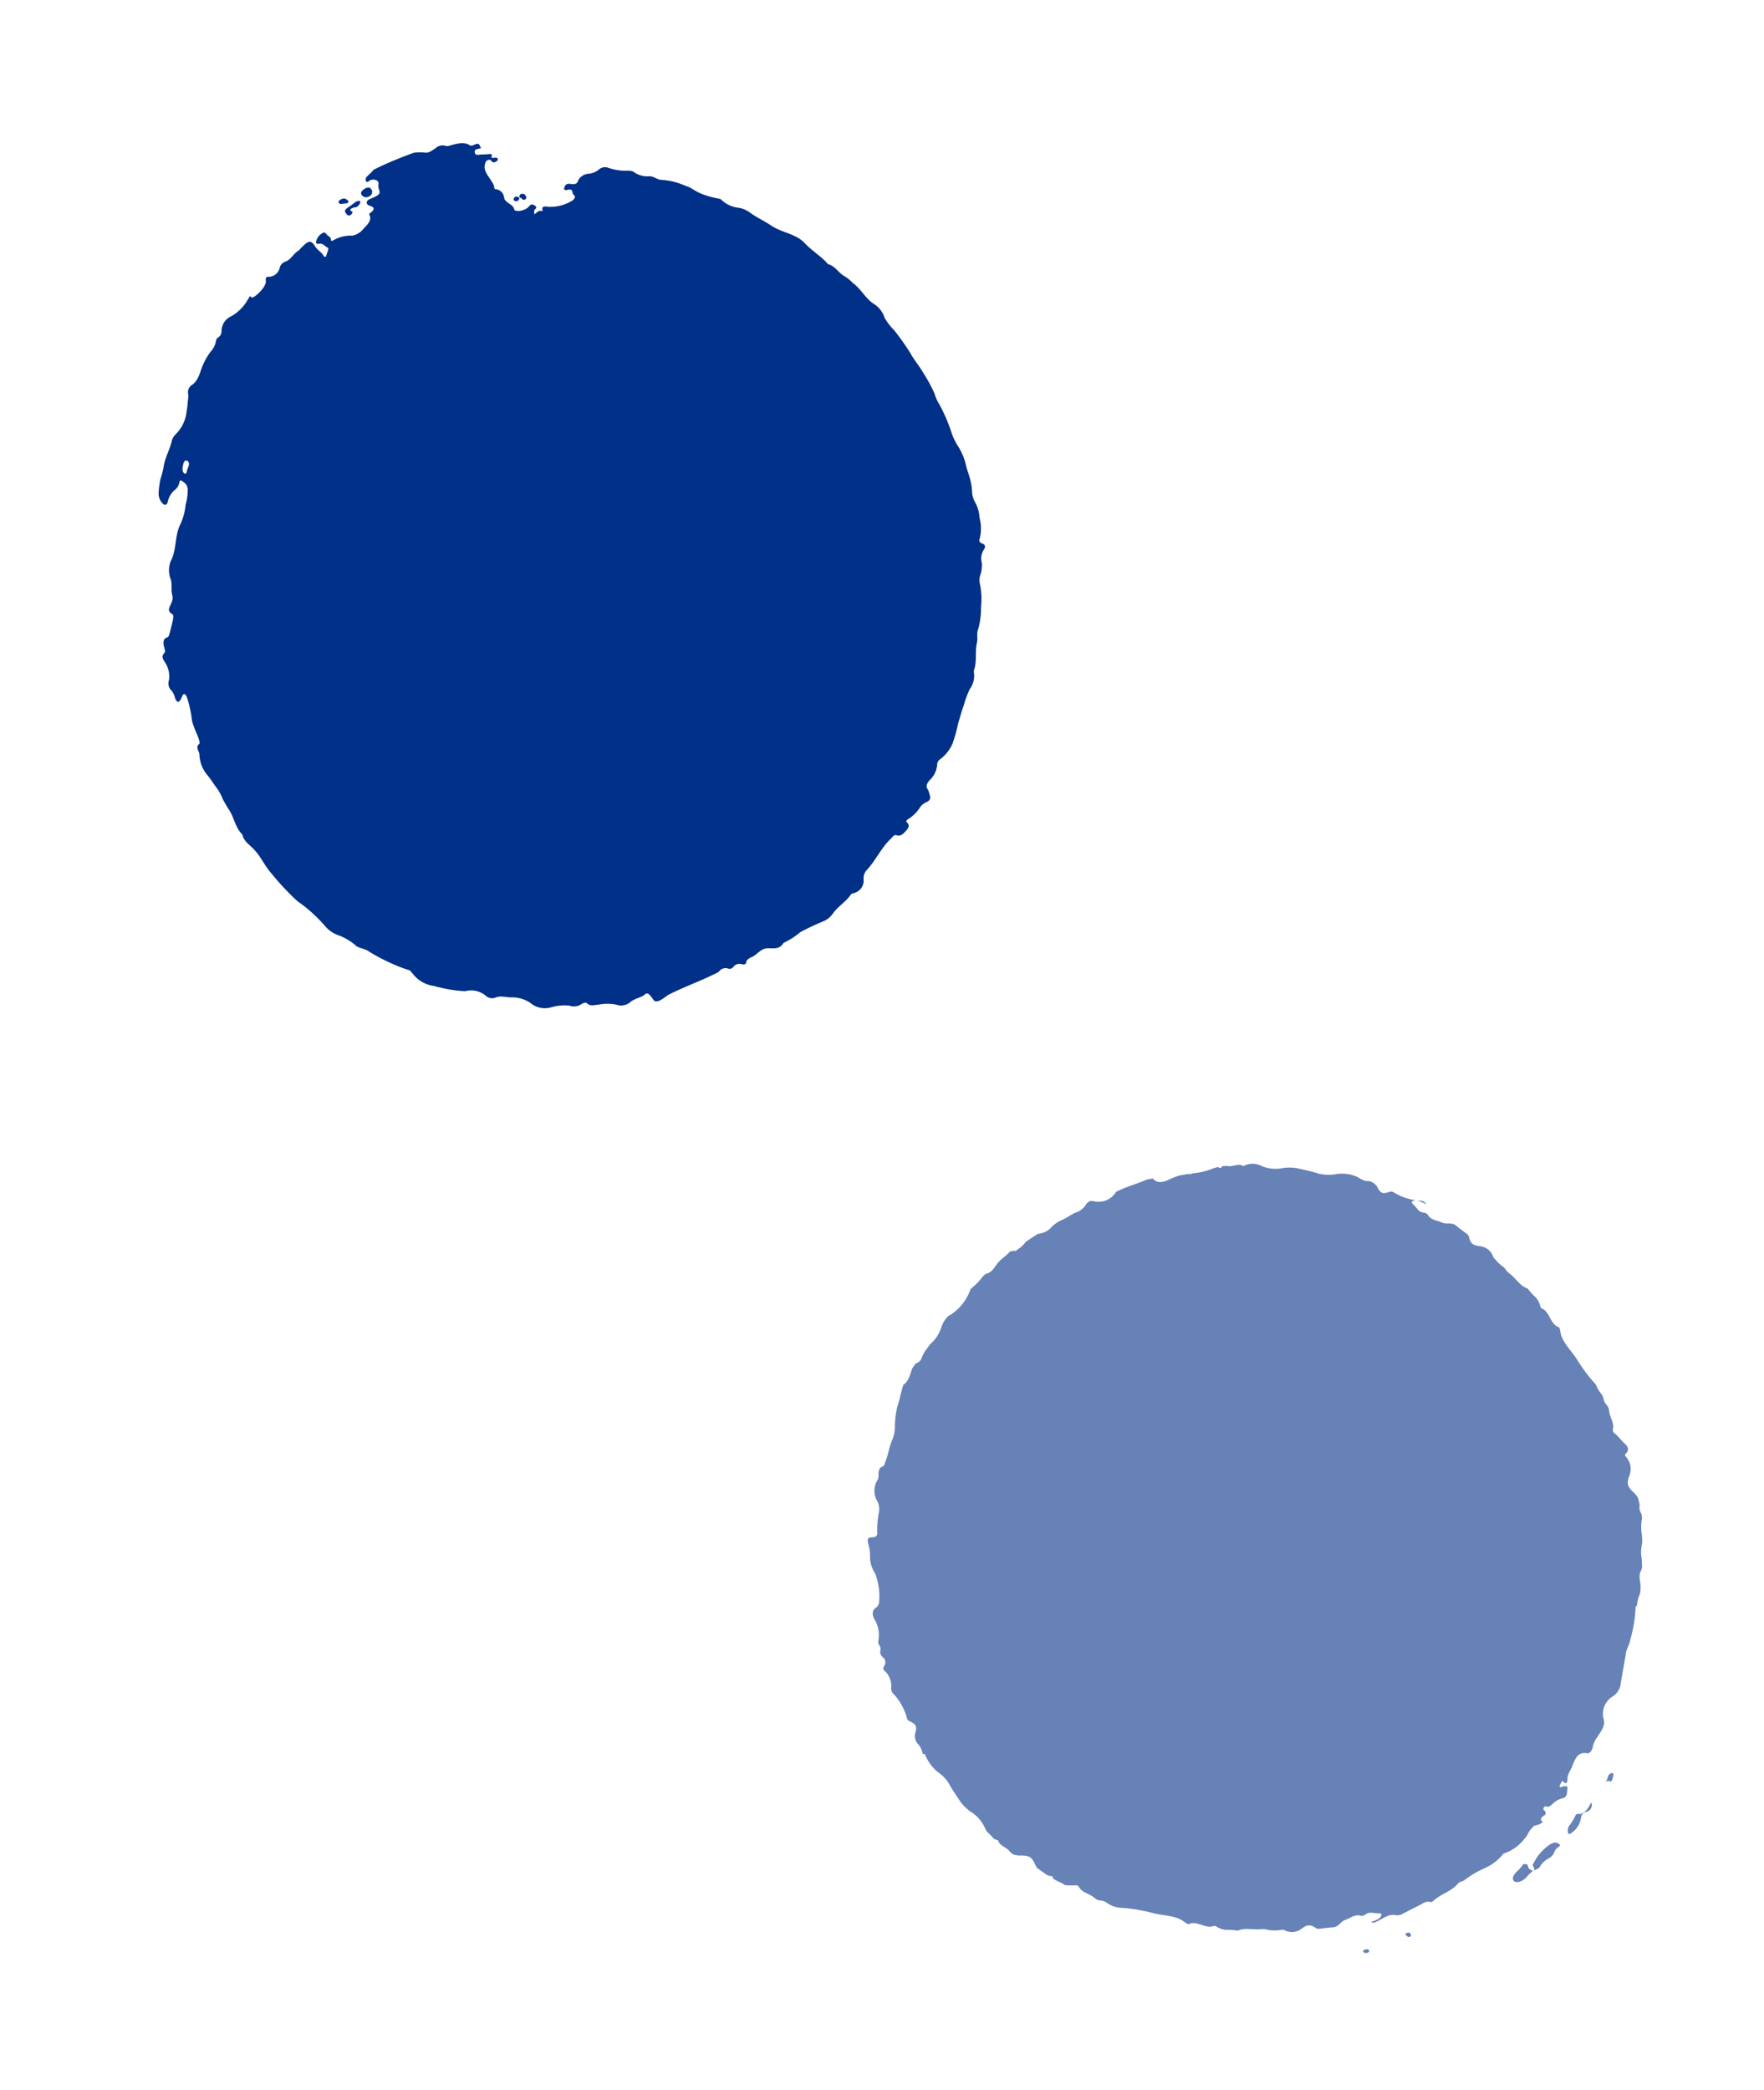
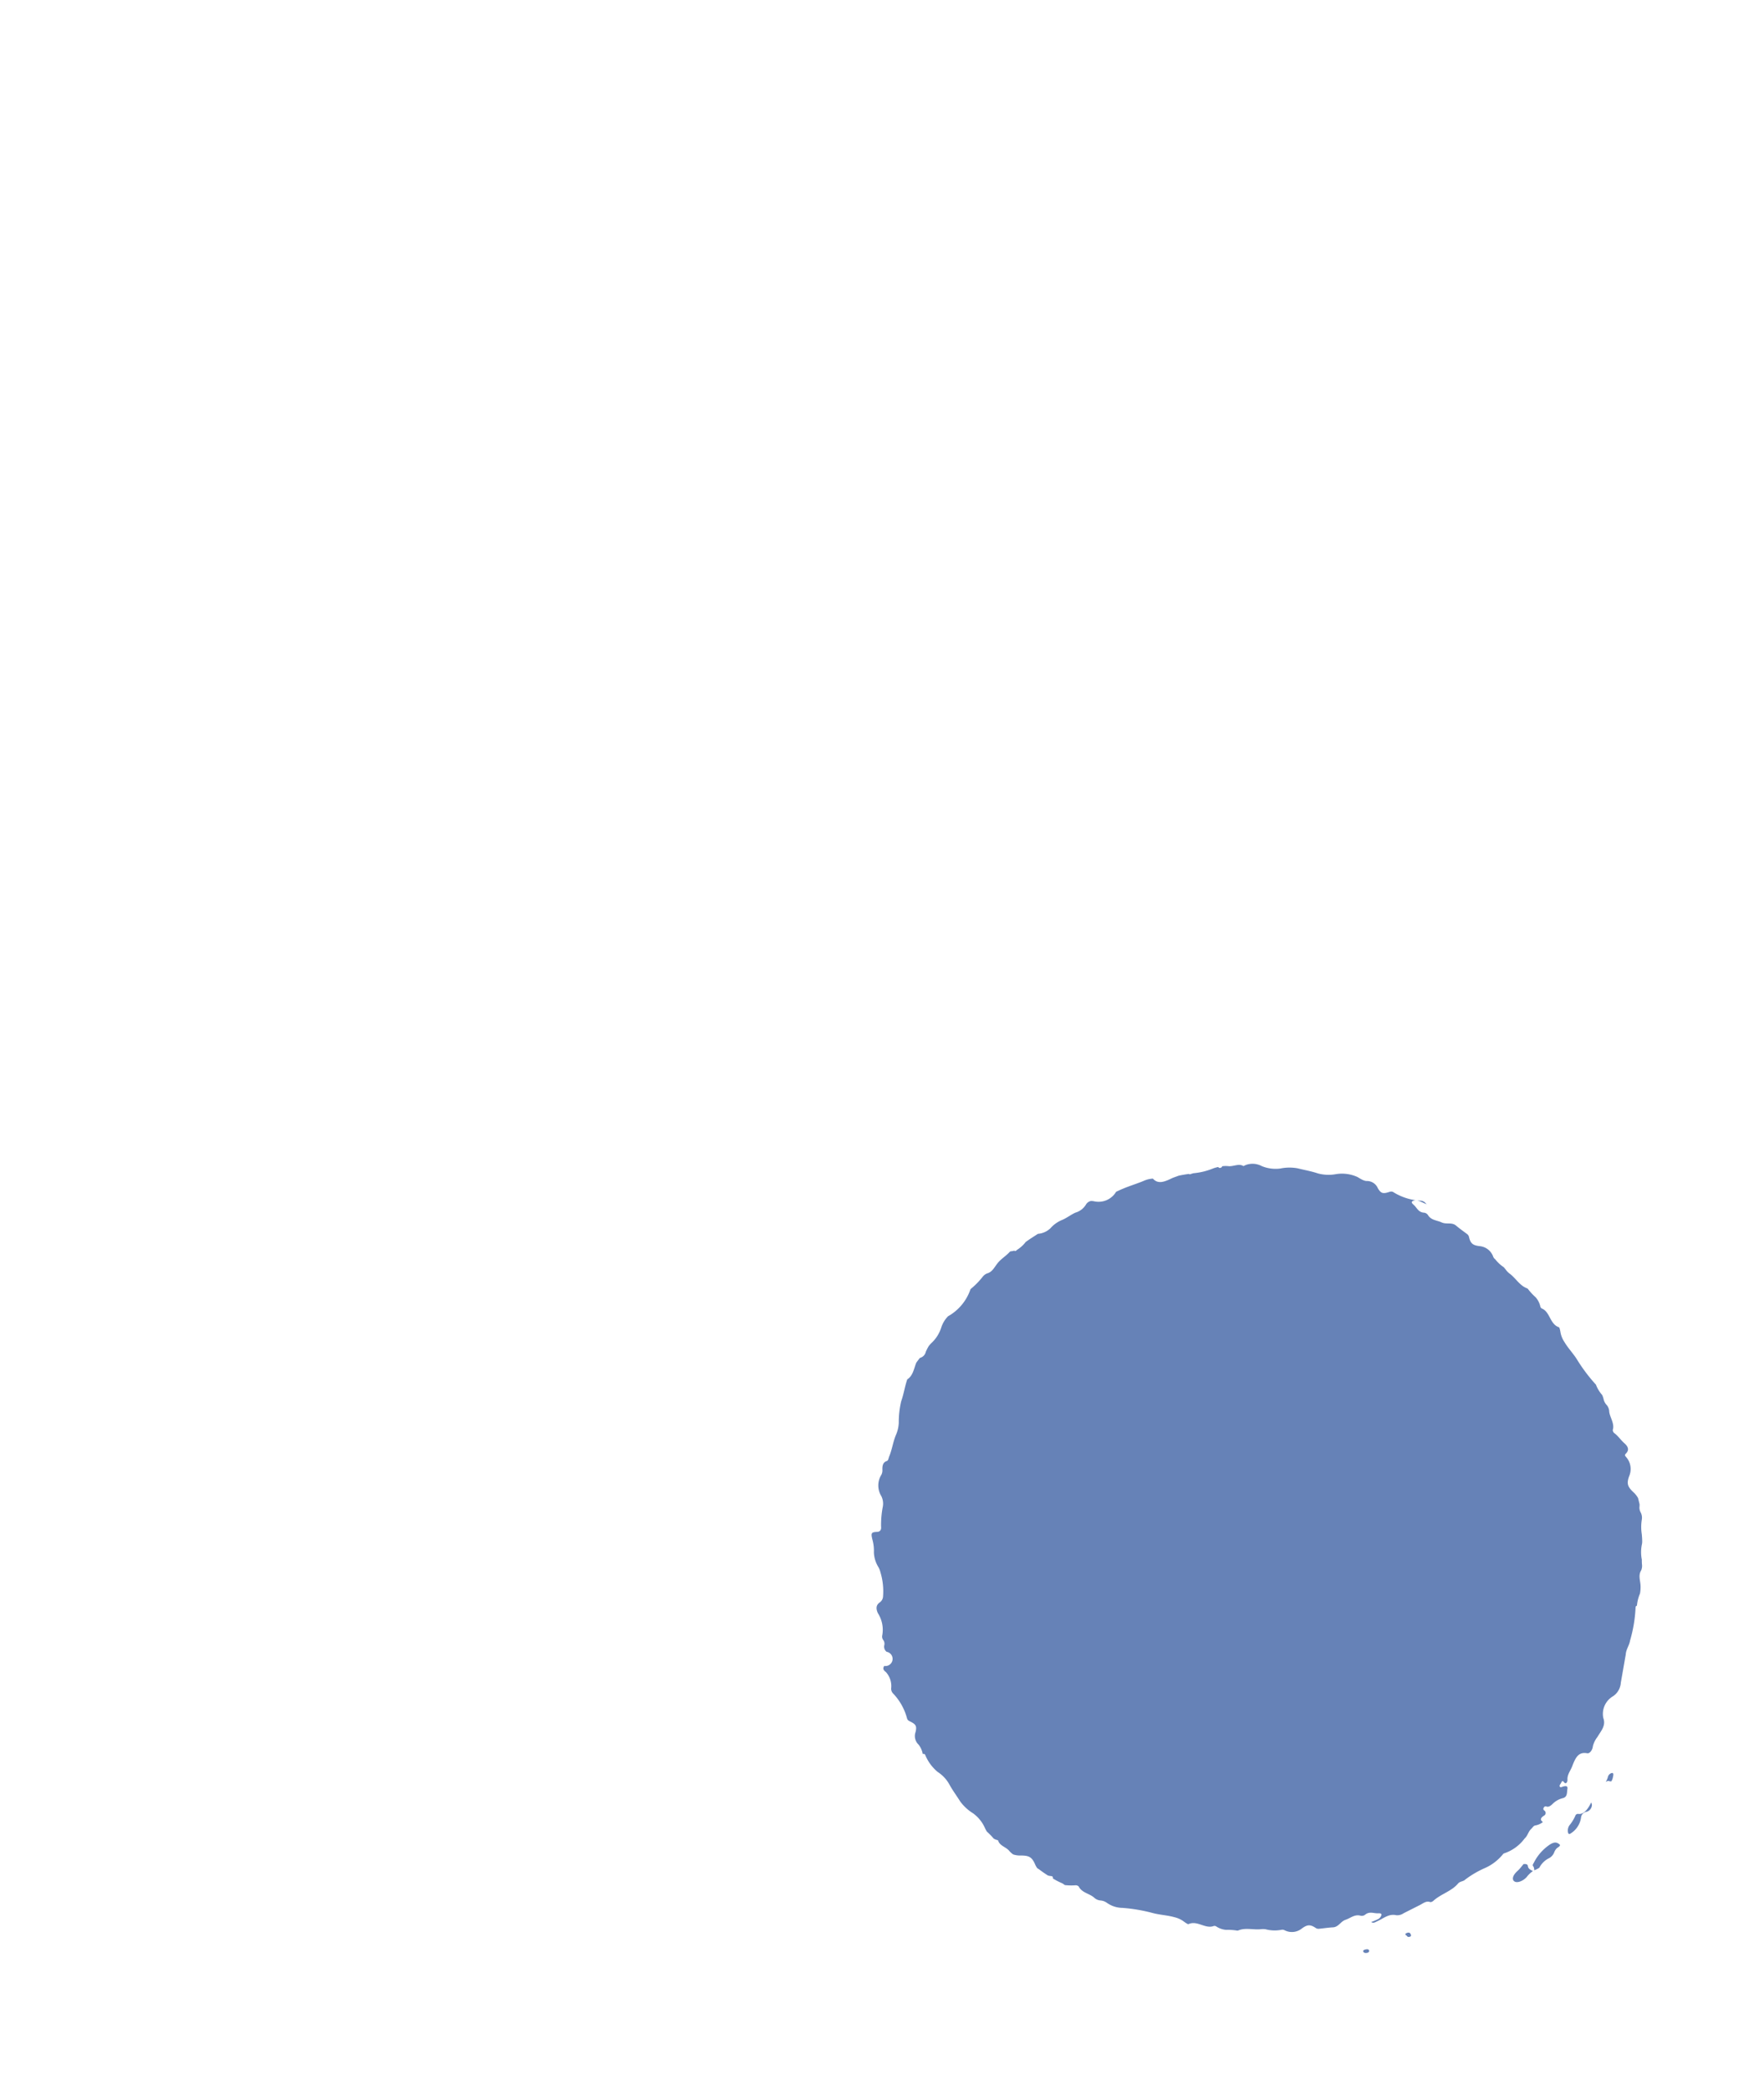
<svg xmlns="http://www.w3.org/2000/svg" width="123.713" height="146.584" viewBox="0 0 123.713 146.584">
  <g id="Group_2179" data-name="Group 2179" transform="matrix(0.914, -0.407, 0.407, 0.914, -1144.88, 193.819)">
-     <path id="Path_31315" data-name="Path 31315" d="M59.561,25.833c0-.071.048-.147.047-.224.008-.161-.012-.287-.151-.231-.1.132-.184.059-.228-.1a.186.186,0,0,1,.14-.261c.305-.1.368-.026.437.481.022.1.058.21.073.315a.543.543,0,0,1-.012.408.081.081,0,0,1-.109.012.55.55,0,0,1-.2-.4m.638,1.483c.128-.036.3-.012.305-.324,0-.243-.1-.472-.261-.473a.376.376,0,0,0-.36.4.351.351,0,0,0,.316.393M33.19.725a1.547,1.547,0,0,1-.164-.194c-.15-.217-.058-.327.271-.3a1.5,1.5,0,0,0,.56-.012.687.687,0,0,1,.755.132A1.793,1.793,0,0,0,35.876.6c.287-.049.5-.051.6.219.051.125.216.133.364.162.3.036.616.159.555.478-.022.1.133.214.239.3.238.2.481.384.726.561.111.082.3.191.382.126.412-.318.562.115.741.253a.766.766,0,0,0,.476.286c.359.044.694.315,1.043.351a1.748,1.748,0,0,1,1.177.516c.532.687,1.417.94,1.991,1.559a4.236,4.236,0,0,0,1.2,1.008,3.893,3.893,0,0,0,.9.562c.4.146.536-.03.762-.137.065-.032.036-.14-.054-.191a.822.822,0,0,1-.355-.518,1.5,1.5,0,0,0-.538-.764c-.265-.186-.128-.34.014-.388a.991.991,0,0,1,.835.062,6.863,6.863,0,0,1,.784.484,5.771,5.771,0,0,0,.714.565c.566.36.935.916,1.471,1.3a1.052,1.052,0,0,1,.271.425,2.647,2.647,0,0,0,1.186,1.349,4.874,4.874,0,0,0,.573.34,1.777,1.777,0,0,0,.553.26.6.6,0,0,1,.366.434c.085.557.533.854.874,1.206a4.557,4.557,0,0,1,.722.961,1.539,1.539,0,0,0,.543.665.321.321,0,0,1,.162.257.513.513,0,0,0,.335.386,1.153,1.153,0,0,1,.649,1.071,3.117,3.117,0,0,0,.6,1.511c.095.165.238.264.014.291-.019,0-.025.062-.026.1.018.377.346,1.182.685,1.284.19.065.293.114.162.363a.8.8,0,0,0,.253.877.6.6,0,0,1,.265.564c-.041.423.3.748.334,1.174a.392.392,0,0,0,.037.082c.352.854.331,1-.283,1.089-.291.045-.525.257-.825.267-.067,0-.128.125-.07.159.176.1.368.444.511.323.165-.143.419-.142.487-.454.032-.142.117-.162.232-.093a.879.879,0,0,1,.342.646c.038.176-.1.2-.187.219-.161.034-.293.217-.476.126-.114-.056-.11.082-.1.194a2.334,2.334,0,0,1-.242,1.277,1.294,1.294,0,0,0,.136.961c.176.477.345.773.729.744.045-.006.062.067.076.128.093.406.254.4.454.175.1-.115.224-.2.348-.1s.091.305.091.478c.01.579.043.634.417.665a.676.676,0,0,1,.3.113c.194.133.443-.07.478-.37.014-.122-.1-.333.066-.346.131-.01.241.077.308.3a3.7,3.7,0,0,0,.188.48.2.2,0,0,0,.019.025c.008.3.022.588.022.885,0,.736-.032,1.461-.08,2.185a3.957,3.957,0,0,1-.326.741c-.139.238-.033.549,0,.791a.707.707,0,0,1-.117.664.542.542,0,0,0-.125.3c-.074.54-.166,1.059-.555,1.3-.092.055-.091.22-.093.355,0,.366-.228.246-.326.279-.151.043-.038-.148-.034-.271.028-.209-.076-.232-.166-.257-.118-.034-.2.051-.25.223-.058.2-.157.382-.217.579-.059.175-.1.313-.234.175-.1-.113-.147.027-.186.158s-.1.19-.183.154-.1-.121-.106-.228c0-.132.054-.2.146-.223s.164-.036.186-.18a.281.281,0,0,0-.125-.289c-.378-.371-.885-.159-1.354-.11a.934.934,0,0,1-.408.01c-.055-.023-.162-.038-.181-.005a.646.646,0,0,1-.78.335c-.388-.113-.675.395-1.039.308-.235-.052-.423.62-.267.987.069.151.14.282-.052.412-.114.081-.227.129-.275-.025s-.157-.187-.315-.213c.038.21.169.392-.041.623.311.019.337.159.126.47a2.923,2.923,0,0,0-.28,1.758c.048.162.146.312.333.209.155-.089.415.214.485-.268.01-.135.126-.221.2-.151.091.1.256.176.143.445-.151.257-.311.463-.036.681a.912.912,0,0,1,.128.841,1.276,1.276,0,0,0-.026.8.638.638,0,0,1-.158.639,3.786,3.786,0,0,0-.744,1.162c-.073.139-.131.293-.258.356a1.627,1.627,0,0,0-.725.909c-.151.268-.447.385-.568.637a4.525,4.525,0,0,1-.8,1.112l-.472.469-.553.4a5.578,5.578,0,0,0-.9,1c-.084.1-.153.258-.263.291a2.062,2.062,0,0,0-1.013.9,1.921,1.921,0,0,1-.683.6c-.484.287-.881.652-1.39.962-.744.481-1.226,1.349-2.043,1.628-.638.22-1.184.591-1.782.819-.093.036-.232.055-.272.111-.318.388-.883.4-1.248.709a3.225,3.225,0,0,1-.642.313c-.6.351-1.343.368-1.918.737a1.742,1.742,0,0,1-1.208.3,4.488,4.488,0,0,0-1.083.264,18.171,18.171,0,0,1-1.947.386c-.547.043-1.065.208-1.625.264a10.765,10.765,0,0,1-1.615.126,2.928,2.928,0,0,0-.828,0,11.633,11.633,0,0,1-2.1-.019,4.279,4.279,0,0,0-1.078.017,4.142,4.142,0,0,1-1.472-.025c-.357-.07-.712-.08-1.072-.142a4.191,4.191,0,0,1-.705-.183A1.653,1.653,0,0,0,23,57.042a2.385,2.385,0,0,1-1.1-.161,2.879,2.879,0,0,1-1.347-.584.234.234,0,0,0-.374.016c-.122.143-.285.17-.43-.033a1.123,1.123,0,0,0-.826-.542,2.278,2.278,0,0,1-.76-.477,1.126,1.126,0,0,0-.529-.243,5.248,5.248,0,0,1-1.5-.587,5.539,5.539,0,0,1-1.29-.774c-.256-.278-.593-.3-.87-.5-.484-.373-1.119-.5-1.595-.9a.529.529,0,0,0-.208-.14,1.578,1.578,0,0,1-.972-.752,7.827,7.827,0,0,0-.894-.868c-.3-.291-.626-.554-.949-.832a12.935,12.935,0,0,1-1.126-.923,2.751,2.751,0,0,1-.674-1.268.455.455,0,0,0-.231-.329,1.646,1.646,0,0,1-.808-.938c-.133-.279-.283-.443-.547-.381a1.236,1.236,0,0,1-.346-.032c-.32-.021-.43-.132-.426-.473a.978.978,0,0,0-.183-.558,2.668,2.668,0,0,1-.385-1.061c0-.11-.091-.2-.172-.159-.186.092-.341.047-.473-.217-.144-.293-.258-.6-.069-.791.139-.137.048-.264-.026-.436-.3-.895-.943-1.582-1.318-2.442a.848.848,0,0,0-.533-.51.907.907,0,0,1-.582-1.071.334.334,0,0,0-.008-.158c-.346-.54-.393-1.2-.722-1.721a1.572,1.572,0,0,1-.216-.832,17.218,17.218,0,0,0-.041-1.783,5.243,5.243,0,0,1-.208-1.332.147.147,0,0,0,0-.043c-.307-.406-.078-.764.08-1.1.225-.441-.032-.826-.078-1.24C.247,29.66.3,29.38.056,29.248c-.1-.059-.043-.21.011-.293a.536.536,0,0,0,.091-.637.327.327,0,0,1,.015-.357.565.565,0,0,0,.095-.7A.751.751,0,0,1,.24,27c-.055-1.2.038-2.312-.012-3.5,0-.276-.1-.5-.115-.736-.033-.3.014-.5.3-.525a1.879,1.879,0,0,0,.355-.093c.1-.032.194-.137.157-.245C.8,21.538.964,21.086.834,20.7a1.015,1.015,0,0,1,.242-.961,3.11,3.11,0,0,0,.495-1.089c.1-.289.12-.621.428-.749.135-.065.117-.275.1-.4a.963.963,0,0,1,.258-.8,3.3,3.3,0,0,0,.411-1.251,1.585,1.585,0,0,1,.887-1.173,2.288,2.288,0,0,0,.887-1.067c.17-.368.451-.654.434-1.057a.674.674,0,0,1,.44-.538,1.622,1.622,0,0,0,.833-1.169A8.935,8.935,0,0,1,7.236,8.9c.085-.147.231-.274.316-.425a2.243,2.243,0,0,1,1.321-.89c.12-.043.263-.045.34-.148a8.945,8.945,0,0,1,.835-.843A13.418,13.418,0,0,1,11.52,5.425c.279-.15.434-.458.708-.654a3.787,3.787,0,0,0,1.266-.9,2.162,2.162,0,0,1,.938-.544,10.46,10.46,0,0,0,2.374-1.061,18.826,18.826,0,0,1,2.582-.888c.6-.19,1.277-.179,1.875-.386.454-.128.862-.462,1.364-.342C23.269.384,23.936.609,24.579.5c.286-.049.569-.066.855-.1a3.477,3.477,0,0,0,.9-.066C26.7.245,27.116.2,27.509.08a2.342,2.342,0,0,1,1.5.111c.219.063.572-.065.652.274.025.107.489.142.764.135a6.4,6.4,0,0,1,.894.06c.287.077.569.172.863.22a6.231,6.231,0,0,0,.8.128c.282.012.419-.067.21-.283M47.544,7.493c.2.21.384.44.6.271.106-.081.047-.214-.089-.323-.214-.169-.455-.326-.643-.216-.146.088.023.2.128.268m7.975,29.052-.01.008.006,0,.007-.01Zm4.975-11.487c-.007-.131-.076-.238-.154-.228-.2.03-.166.359-.269.477.014.137.059.21.113.19.151-.069.326-.113.311-.439m-5.252,11.8c.008.137.106.146.191.143a.238.238,0,0,0,.26-.2c.043-.2-.088-.2-.179-.239l-.043.055c-.071.092-.239.033-.23.246m.373-.7c-.062-.065-.169-.059-.221.059-.081.191.023.263.125.324.107-.1.269-.2.1-.384" transform="translate(1115.207 371.495) rotate(-90)" fill="#003087" />
-     <path id="Path_31316" data-name="Path 31316" d="M112.041,13.368c-.056.054-.048.147-.039.241a1.257,1.257,0,0,0-.249-.276.374.374,0,0,1-.146-.382c.045-.131.2-.011.291.056a.91.91,0,0,1,.223.219.277.277,0,0,1-.081.143m1.272,3.162a2.772,2.772,0,0,1,.433.638.645.645,0,0,0,.462.3c.052.007.084-.027.1-.081a1.563,1.563,0,0,0-.718-1.178.456.456,0,0,1-.225-.517.508.508,0,0,0-.289-.547.676.676,0,0,0-.173-.025c.023.034.052.067.078.1.235.3.507.727.274,1.075a.2.2,0,0,0,.058.235m1.4,11.54c-.241-.671-.1-1.452-.408-2.094-.107-.192.019-.422-.056-.59a6.77,6.77,0,0,1-.177-1.606,3.411,3.411,0,0,0-.373-1.536.143.143,0,0,1-.022-.084,2.933,2.933,0,0,0-.367-1.75c-.082-.276-.337-.422-.428-.7-.038-.121-.139-.232-.1-.362a1.167,1.167,0,0,0,0-.568c-.007,0-.011,0-.015,0-.15.076-.3.122-.366-.25a.209.209,0,0,0-.333-.169.135.135,0,0,1-.186-.054.142.142,0,0,1,.007-.208c.107-.11.07-.287.011-.45a1.543,1.543,0,0,1-.081-.847c.048-.318-.236-.4-.433-.524-.221-.159-.264,0-.3.159-.021.088.011.227-.089.243s-.142-.111-.2-.183c-.1-.109-.121-.176.019-.208.242-.051.1-.241-.056-.3-.334-.126-.494-.469-.734-.7-.476-.473-.729-.818-.389-1.312.1-.136-.032-.421-.3-.575a1.763,1.763,0,0,1-.452-.549c-.272-.373-.463-.877-1.041-.914a1.434,1.434,0,0,1-1.122-1.251,1.232,1.232,0,0,0-.638-.874l-1.673-1.125c-.32-.165-.476-.484-.775-.678A9.791,9.791,0,0,0,101.7,6.731a.21.21,0,0,1-.093-.077.122.122,0,0,1,0-.07,2.784,2.784,0,0,1-.692-.543,2.51,2.51,0,0,0-.539-.279c-.331-.117-.693-.133-.916-.463a.826.826,0,0,0-.367-.22,3.018,3.018,0,0,1-.291-.121,2.666,2.666,0,0,1-1.01-.462,1.11,1.11,0,0,0-.217-.11c-.111-.048-.227-.088-.341-.129l-.078-.026a3.185,3.185,0,0,1-.934-.422.81.81,0,0,0-.494-.125.683.683,0,0,1-.377-.08.954.954,0,0,0-.179-.085l-.429-.077a1.714,1.714,0,0,0-.43.1c-.58.254-.818.253-1.268-.2a1.265,1.265,0,0,0-1.247-.311c-.155.054-.2.044-.253-.089-.111-.294-.349-.348-.69-.191-.305.143-.674.2-.953.366a.318.318,0,0,1-.235.007c-.367-.333-.918-.158-1.332-.319a.722.722,0,0,0-.463,0,.868.868,0,0,1-.466.019,1.4,1.4,0,0,0-.29-.021l-.041.012a2.275,2.275,0,0,1-.781.091c-.01,0-.022,0-.036.008a11.626,11.626,0,0,1-2.072.48c-.513.063-1.019.256-1.541.315a1.81,1.81,0,0,1-.661-.01c-.14-.036-.392-.1-.433-.059-.466.5-1.235.118-1.694.565a.229.229,0,0,1-.161.034,1.444,1.444,0,0,0-.726.036,4.208,4.208,0,0,1-.694.242.24.24,0,0,0-.117.045c-.382.4-.968.439-1.426.693a1.308,1.308,0,0,1-.307.128c-.1.019-.191.049-.286.073a2.575,2.575,0,0,1-.755.324.245.245,0,0,0-.033.016.381.381,0,0,1-.192.04,1.112,1.112,0,0,0-1.053.55c-.256.436-.441.527-.9.437a.338.338,0,0,0-.231.034c-.279.153-.547.316-.833.454-.4.173-.356.606-.664.862-.272.247-.429.609-.856.653a.41.41,0,0,0-.242.161c-.184.381-.528.334-.8.458-.1.041-.246.121-.276-.015a.44.44,0,0,1,.114-.368c.147-.168.327-.307.489-.459-.022.007-.049.022-.07.027a.476.476,0,0,0-.326.243,4.007,4.007,0,0,1-1.345,1.525c-.117.091-.111.212-.126.333-.056.41-.169.489-.55.54a.828.828,0,0,0-.777.489c-.091.213-.346.363-.533.5a2.634,2.634,0,0,0-.784,1.265,2.891,2.891,0,0,1-.572,1.166c-.32.346-.6.764-.9,1.147a3.2,3.2,0,0,0-.485,1.13,2.569,2.569,0,0,1-.675,1.1,1.364,1.364,0,0,0-.533,1.021c0,.052.01.151,0,.159-.322.22-.239.674-.433.983a1.75,1.75,0,0,0-.159.384.134.134,0,0,1,.054.137.136.136,0,0,1-.12.135,2.854,2.854,0,0,0-.051.331,4.768,4.768,0,0,1-.258,1.442h0c0,.051-.018.106-.019.154,0,.089-.025.132-.063.147-.07.239-.133.48-.181.72-.006.181-.033.363-.025.538.019.624-.043,1.026-.52,1.181a1.8,1.8,0,0,0-.118.652c-.012.511-.078,1.024-.089,1.527-.008.186,0,.366,0,.549.007.007.007.015.014.022a1.43,1.43,0,0,1-.044,1.679.9.9,0,0,0-.1.188.529.529,0,0,0,.093.415,1.274,1.274,0,0,1,.213.9c0,.349.1.711.088,1.089a2.179,2.179,0,0,0,.2.957,1.432,1.432,0,0,1,0,.961c.055.337.1.676.172,1.009a2.356,2.356,0,0,1,.26.789l.007.018a.208.208,0,0,1,.017.12.133.133,0,0,1-.058.062.625.625,0,0,1-.026.148.8.8,0,0,0-.034.143c.173.371.21.793.4,1.144.159.311.41.571.346.965a.8.8,0,0,0,.116.411,5.406,5.406,0,0,1,.417,1.075c.007.005.012.018.018.022a3.432,3.432,0,0,1,1.081,2.2,2.023,2.023,0,0,0,.536.762,2.505,2.505,0,0,1,.7,1.053,1.781,1.781,0,0,0,.127.276c.08.132.155.267.231.4a3.2,3.2,0,0,0,.278.344.566.566,0,0,1,.225.54c0,.008,0,.011,0,.019.065.121.131.242.2.36l0,0c.3.318.734.565.813,1.056.386.362.846.645,1.228,1.012a6.383,6.383,0,0,0,1.318.773,2.365,2.365,0,0,1,.7.536c.348.367.795.641,1.159,1.016.1.114.254.179.238.307-.026.267.155.414.445.529a.663.663,0,0,1,.278.2,1.423,1.423,0,0,0,1.368.616,1.184,1.184,0,0,1,.7.192,6.668,6.668,0,0,0,1.246.692c.219.065.3.216.227.4-.159.407-.114.448.461.544a2.94,2.94,0,0,1,.764.254,2.117,2.117,0,0,0,1,.137,1.417,1.417,0,0,1,.469.011,4.591,4.591,0,0,1,1.64.538.541.541,0,0,1,.252.349c.05.268.208.445.642.44a2.157,2.157,0,0,1,1.534.348.4.4,0,0,0,.329.076.438.438,0,0,1,.384.092.452.452,0,0,0,.474.025A.449.449,0,0,1,84,56.5c.117.17.231.183.436.069a1.458,1.458,0,0,1,1.164.107.478.478,0,0,0,.4.047,4.015,4.015,0,0,1,2.025-.186c.148.015.225-.078.322-.154.322-.26.458-.239.769-.015a.829.829,0,0,0,.9.177,1.475,1.475,0,0,1,.726,0,.127.127,0,0,1,.147-.131,3.051,3.051,0,0,0,1.422-.313,2.484,2.484,0,0,1,1.092-.39c.47-.032.958-.144,1.444-.213a3.236,3.236,0,0,0,1.129-.488,2.556,2.556,0,0,1,1.25-.338c.1,0,.206-.008.305-.019a4.813,4.813,0,0,1,.643-.239.916.916,0,0,0,.14-.117c.034-.041.095-.117.113-.114.384.06.635-.326.99-.417a1.57,1.57,0,0,0,.33-.148,1.535,1.535,0,0,0,.258-.392c.249-.583.422-.745,1.057-.729a1.311,1.311,0,0,0,.253-.03c.054-.03.1-.073.157-.1.214-.117.412-.242.61-.37a1.14,1.14,0,0,0,.1-.132c.074-.144.117-.172.243-.107h0a5.331,5.331,0,0,0,.554-.444.912.912,0,0,1,.2-.124,3.844,3.844,0,0,0,.323-.689.324.324,0,0,1,.166-.168c.495-.01.777-.516,1.186-.683a.713.713,0,0,0,.335-.318.881.881,0,0,1,.326-.333,1.924,1.924,0,0,0,.771-.855,11.651,11.651,0,0,1,1.178-1.774c.329-.4.565-.885.9-1.287a1.82,1.82,0,0,1,.489-.447c.126-.07.351-.2.356-.256-.007-.682.814-.933.841-1.574a.228.228,0,0,1,.093-.135,1.462,1.462,0,0,0,.5-.525,4.222,4.222,0,0,1,.337-.652.241.241,0,0,0,.054-.114c.006-.55.4-.983.561-1.482a1.351,1.351,0,0,1,.135-.3,2.53,2.53,0,0,0,.5-1.038.353.353,0,0,1,.113-.162,1.112,1.112,0,0,0,.386-1.123c-.114-.492-.038-.686.356-.936a.327.327,0,0,0,.143-.184c.1-.3.181-.6.293-.9.176-.4-.158-.685-.109-1.082.028-.368-.107-.738.175-1.065a.415.415,0,0,0,.063-.282c-.125-.4.155-.606.264-.879.045-.1.095-.257.213-.18a.449.449,0,0,1,.169.346c.006.17,0,.341-.012.511.005,0,.005-.01.011-.012.151-.1.114-.227.111-.422,0-.451-.164-.943.151-1.36a.769.769,0,0,0,.089-.538l-.058-1.189c0-.3-.128-.609.106-.835a.3.3,0,0,0,.012-.2m1.434,5.7c.025-.109-.01-.184-.081-.2-.1-.025-.154.067-.18.2-.018.1-.023.19.069.2s.159-.071.192-.2m.191-3.217c0-.117-.087-.109-.146-.114-.1,0-.179.052-.184.227,0,.095.033.136.1.117.067-.081.22-.015.225-.23m-.609-8.239c.247-.073.289-.557.117-.94a1.786,1.786,0,0,1-.2-.562c-.169.129-.276.236-.466.179-.131-.037-.2.076-.25.216.085.192.2.373.271.6.095.293.286.583.531.513m-.367-1.67a.543.543,0,0,1,.269.059,1.867,1.867,0,0,0-.019-.4,1.523,1.523,0,0,1-.333-.841.789.789,0,0,0-.238-.561.824.824,0,0,1-.154-.216c-.071-.124-.036-.432-.216-.333-.148.084-.3.186-.247.59a3.3,3.3,0,0,0,.711,1.569c.08.117.122.173.227.136" transform="translate(1189.748 336.402) rotate(90)" fill="#6682b7" />
+     <path id="Path_31316" data-name="Path 31316" d="M112.041,13.368c-.056.054-.048.147-.039.241a1.257,1.257,0,0,0-.249-.276.374.374,0,0,1-.146-.382c.045-.131.2-.011.291.056a.91.91,0,0,1,.223.219.277.277,0,0,1-.081.143m1.272,3.162a2.772,2.772,0,0,1,.433.638.645.645,0,0,0,.462.3c.052.007.084-.027.1-.081a1.563,1.563,0,0,0-.718-1.178.456.456,0,0,1-.225-.517.508.508,0,0,0-.289-.547.676.676,0,0,0-.173-.025c.023.034.052.067.078.1.235.3.507.727.274,1.075a.2.2,0,0,0,.058.235m1.4,11.54c-.241-.671-.1-1.452-.408-2.094-.107-.192.019-.422-.056-.59a6.77,6.77,0,0,1-.177-1.606,3.411,3.411,0,0,0-.373-1.536.143.143,0,0,1-.022-.084,2.933,2.933,0,0,0-.367-1.75c-.082-.276-.337-.422-.428-.7-.038-.121-.139-.232-.1-.362a1.167,1.167,0,0,0,0-.568c-.007,0-.011,0-.015,0-.15.076-.3.122-.366-.25a.209.209,0,0,0-.333-.169.135.135,0,0,1-.186-.054.142.142,0,0,1,.007-.208c.107-.11.07-.287.011-.45a1.543,1.543,0,0,1-.081-.847c.048-.318-.236-.4-.433-.524-.221-.159-.264,0-.3.159-.021.088.011.227-.089.243s-.142-.111-.2-.183c-.1-.109-.121-.176.019-.208.242-.051.1-.241-.056-.3-.334-.126-.494-.469-.734-.7-.476-.473-.729-.818-.389-1.312.1-.136-.032-.421-.3-.575a1.763,1.763,0,0,1-.452-.549c-.272-.373-.463-.877-1.041-.914a1.434,1.434,0,0,1-1.122-1.251,1.232,1.232,0,0,0-.638-.874l-1.673-1.125c-.32-.165-.476-.484-.775-.678A9.791,9.791,0,0,0,101.7,6.731a.21.21,0,0,1-.093-.077.122.122,0,0,1,0-.07,2.784,2.784,0,0,1-.692-.543,2.51,2.51,0,0,0-.539-.279c-.331-.117-.693-.133-.916-.463a.826.826,0,0,0-.367-.22,3.018,3.018,0,0,1-.291-.121,2.666,2.666,0,0,1-1.01-.462,1.11,1.11,0,0,0-.217-.11c-.111-.048-.227-.088-.341-.129l-.078-.026a3.185,3.185,0,0,1-.934-.422.81.81,0,0,0-.494-.125.683.683,0,0,1-.377-.08.954.954,0,0,0-.179-.085l-.429-.077a1.714,1.714,0,0,0-.43.1c-.58.254-.818.253-1.268-.2a1.265,1.265,0,0,0-1.247-.311c-.155.054-.2.044-.253-.089-.111-.294-.349-.348-.69-.191-.305.143-.674.2-.953.366a.318.318,0,0,1-.235.007c-.367-.333-.918-.158-1.332-.319a.722.722,0,0,0-.463,0,.868.868,0,0,1-.466.019,1.4,1.4,0,0,0-.29-.021l-.041.012a2.275,2.275,0,0,1-.781.091c-.01,0-.022,0-.036.008a11.626,11.626,0,0,1-2.072.48c-.513.063-1.019.256-1.541.315a1.81,1.81,0,0,1-.661-.01c-.14-.036-.392-.1-.433-.059-.466.5-1.235.118-1.694.565a.229.229,0,0,1-.161.034,1.444,1.444,0,0,0-.726.036,4.208,4.208,0,0,1-.694.242.24.24,0,0,0-.117.045c-.382.4-.968.439-1.426.693a1.308,1.308,0,0,1-.307.128c-.1.019-.191.049-.286.073a2.575,2.575,0,0,1-.755.324.245.245,0,0,0-.033.016.381.381,0,0,1-.192.04,1.112,1.112,0,0,0-1.053.55c-.256.436-.441.527-.9.437a.338.338,0,0,0-.231.034c-.279.153-.547.316-.833.454-.4.173-.356.606-.664.862-.272.247-.429.609-.856.653a.41.41,0,0,0-.242.161c-.184.381-.528.334-.8.458-.1.041-.246.121-.276-.015a.44.44,0,0,1,.114-.368c.147-.168.327-.307.489-.459-.022.007-.049.022-.07.027a.476.476,0,0,0-.326.243,4.007,4.007,0,0,1-1.345,1.525c-.117.091-.111.212-.126.333-.056.41-.169.489-.55.54a.828.828,0,0,0-.777.489c-.091.213-.346.363-.533.5a2.634,2.634,0,0,0-.784,1.265,2.891,2.891,0,0,1-.572,1.166c-.32.346-.6.764-.9,1.147a3.2,3.2,0,0,0-.485,1.13,2.569,2.569,0,0,1-.675,1.1,1.364,1.364,0,0,0-.533,1.021c0,.052.01.151,0,.159-.322.22-.239.674-.433.983a1.75,1.75,0,0,0-.159.384.134.134,0,0,1,.054.137.136.136,0,0,1-.12.135,2.854,2.854,0,0,0-.051.331,4.768,4.768,0,0,1-.258,1.442h0c0,.051-.018.106-.019.154,0,.089-.025.132-.063.147-.07.239-.133.48-.181.72-.006.181-.033.363-.025.538.019.624-.043,1.026-.52,1.181a1.8,1.8,0,0,0-.118.652c-.012.511-.078,1.024-.089,1.527-.008.186,0,.366,0,.549.007.007.007.015.014.022a1.43,1.43,0,0,1-.044,1.679.9.9,0,0,0-.1.188.529.529,0,0,0,.093.415,1.274,1.274,0,0,1,.213.9c0,.349.1.711.088,1.089a2.179,2.179,0,0,0,.2.957,1.432,1.432,0,0,1,0,.961c.055.337.1.676.172,1.009a2.356,2.356,0,0,1,.26.789l.007.018a.208.208,0,0,1,.017.12.133.133,0,0,1-.058.062.625.625,0,0,1-.026.148.8.8,0,0,0-.034.143c.173.371.21.793.4,1.144.159.311.41.571.346.965a.8.8,0,0,0,.116.411,5.406,5.406,0,0,1,.417,1.075c.007.005.012.018.018.022a3.432,3.432,0,0,1,1.081,2.2,2.023,2.023,0,0,0,.536.762,2.505,2.505,0,0,1,.7,1.053,1.781,1.781,0,0,0,.127.276a3.2,3.2,0,0,0,.278.344.566.566,0,0,1,.225.54c0,.008,0,.011,0,.019.065.121.131.242.2.36l0,0c.3.318.734.565.813,1.056.386.362.846.645,1.228,1.012a6.383,6.383,0,0,0,1.318.773,2.365,2.365,0,0,1,.7.536c.348.367.795.641,1.159,1.016.1.114.254.179.238.307-.026.267.155.414.445.529a.663.663,0,0,1,.278.2,1.423,1.423,0,0,0,1.368.616,1.184,1.184,0,0,1,.7.192,6.668,6.668,0,0,0,1.246.692c.219.065.3.216.227.4-.159.407-.114.448.461.544a2.94,2.94,0,0,1,.764.254,2.117,2.117,0,0,0,1,.137,1.417,1.417,0,0,1,.469.011,4.591,4.591,0,0,1,1.64.538.541.541,0,0,1,.252.349c.05.268.208.445.642.44a2.157,2.157,0,0,1,1.534.348.4.4,0,0,0,.329.076.438.438,0,0,1,.384.092.452.452,0,0,0,.474.025A.449.449,0,0,1,84,56.5c.117.17.231.183.436.069a1.458,1.458,0,0,1,1.164.107.478.478,0,0,0,.4.047,4.015,4.015,0,0,1,2.025-.186c.148.015.225-.078.322-.154.322-.26.458-.239.769-.015a.829.829,0,0,0,.9.177,1.475,1.475,0,0,1,.726,0,.127.127,0,0,1,.147-.131,3.051,3.051,0,0,0,1.422-.313,2.484,2.484,0,0,1,1.092-.39c.47-.032.958-.144,1.444-.213a3.236,3.236,0,0,0,1.129-.488,2.556,2.556,0,0,1,1.25-.338c.1,0,.206-.008.305-.019a4.813,4.813,0,0,1,.643-.239.916.916,0,0,0,.14-.117c.034-.041.095-.117.113-.114.384.06.635-.326.99-.417a1.57,1.57,0,0,0,.33-.148,1.535,1.535,0,0,0,.258-.392c.249-.583.422-.745,1.057-.729a1.311,1.311,0,0,0,.253-.03c.054-.03.1-.073.157-.1.214-.117.412-.242.61-.37a1.14,1.14,0,0,0,.1-.132c.074-.144.117-.172.243-.107h0a5.331,5.331,0,0,0,.554-.444.912.912,0,0,1,.2-.124,3.844,3.844,0,0,0,.323-.689.324.324,0,0,1,.166-.168c.495-.01.777-.516,1.186-.683a.713.713,0,0,0,.335-.318.881.881,0,0,1,.326-.333,1.924,1.924,0,0,0,.771-.855,11.651,11.651,0,0,1,1.178-1.774c.329-.4.565-.885.9-1.287a1.82,1.82,0,0,1,.489-.447c.126-.07.351-.2.356-.256-.007-.682.814-.933.841-1.574a.228.228,0,0,1,.093-.135,1.462,1.462,0,0,0,.5-.525,4.222,4.222,0,0,1,.337-.652.241.241,0,0,0,.054-.114c.006-.55.4-.983.561-1.482a1.351,1.351,0,0,1,.135-.3,2.53,2.53,0,0,0,.5-1.038.353.353,0,0,1,.113-.162,1.112,1.112,0,0,0,.386-1.123c-.114-.492-.038-.686.356-.936a.327.327,0,0,0,.143-.184c.1-.3.181-.6.293-.9.176-.4-.158-.685-.109-1.082.028-.368-.107-.738.175-1.065a.415.415,0,0,0,.063-.282c-.125-.4.155-.606.264-.879.045-.1.095-.257.213-.18a.449.449,0,0,1,.169.346c.006.17,0,.341-.012.511.005,0,.005-.01.011-.012.151-.1.114-.227.111-.422,0-.451-.164-.943.151-1.36a.769.769,0,0,0,.089-.538l-.058-1.189c0-.3-.128-.609.106-.835a.3.3,0,0,0,.012-.2m1.434,5.7c.025-.109-.01-.184-.081-.2-.1-.025-.154.067-.18.2-.018.1-.023.19.069.2s.159-.071.192-.2m.191-3.217c0-.117-.087-.109-.146-.114-.1,0-.179.052-.184.227,0,.095.033.136.1.117.067-.081.22-.015.225-.23m-.609-8.239c.247-.073.289-.557.117-.94a1.786,1.786,0,0,1-.2-.562c-.169.129-.276.236-.466.179-.131-.037-.2.076-.25.216.085.192.2.373.271.6.095.293.286.583.531.513m-.367-1.67a.543.543,0,0,1,.269.059,1.867,1.867,0,0,0-.019-.4,1.523,1.523,0,0,1-.333-.841.789.789,0,0,0-.238-.561.824.824,0,0,1-.154-.216c-.071-.124-.036-.432-.216-.333-.148.084-.3.186-.247.59a3.3,3.3,0,0,0,.711,1.569c.08.117.122.173.227.136" transform="translate(1189.748 336.402) rotate(90)" fill="#6682b7" />
  </g>
</svg>